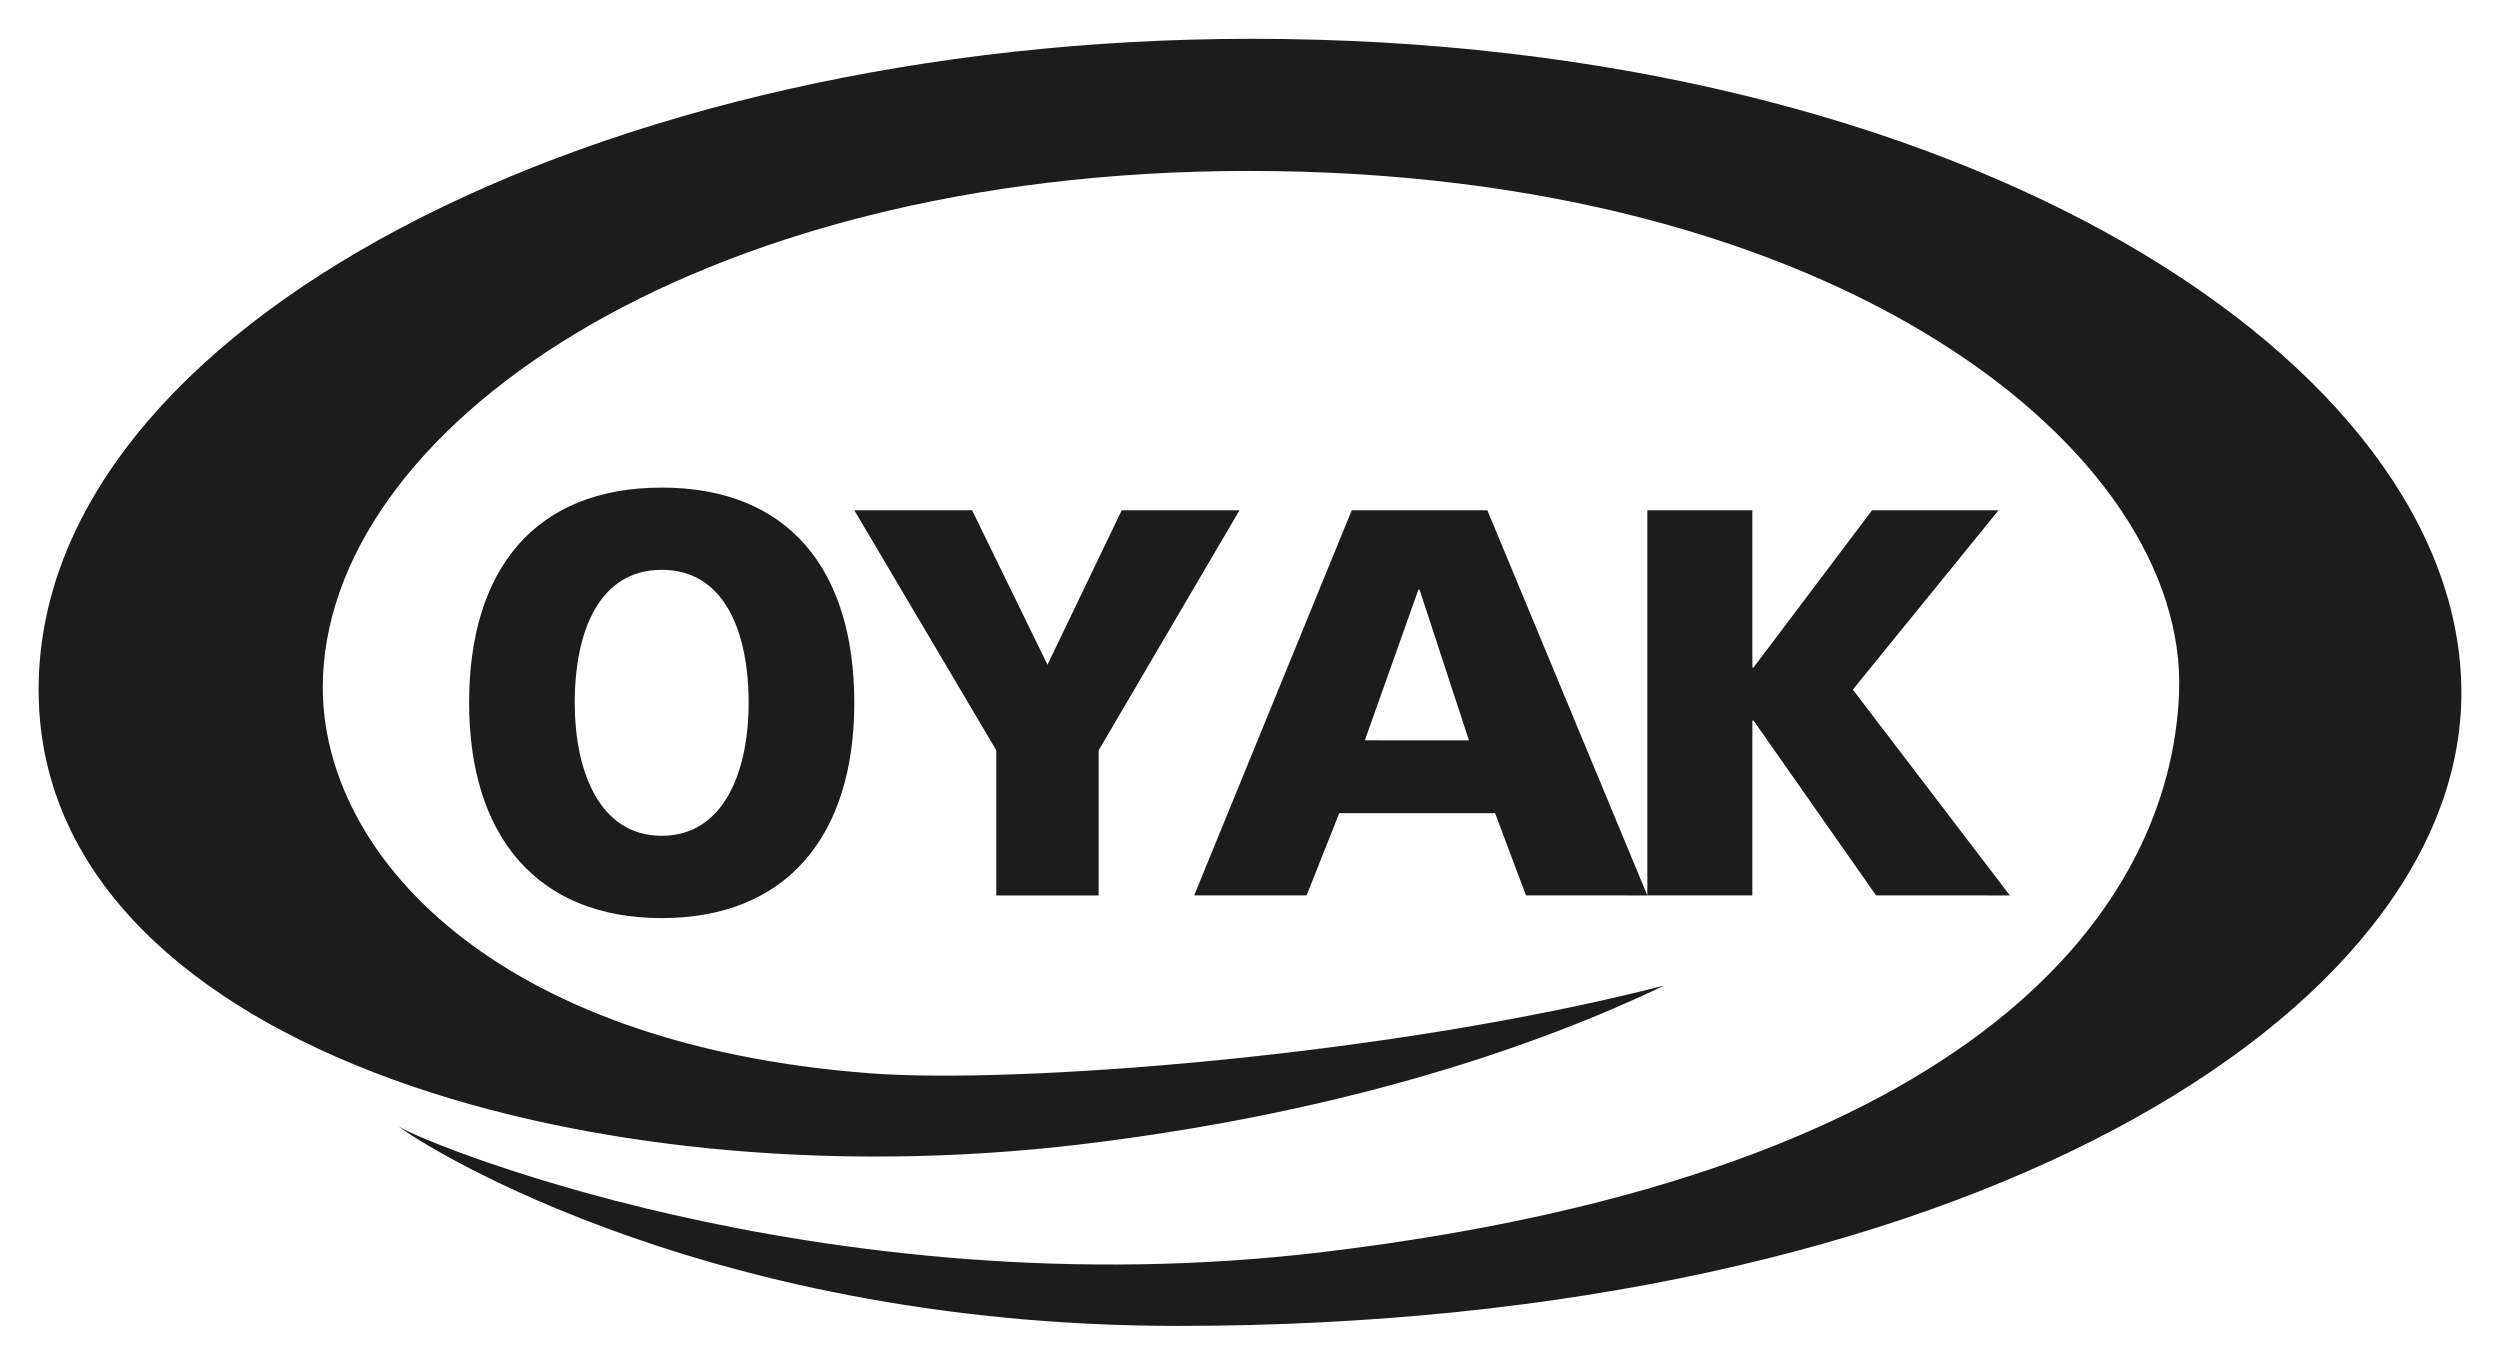
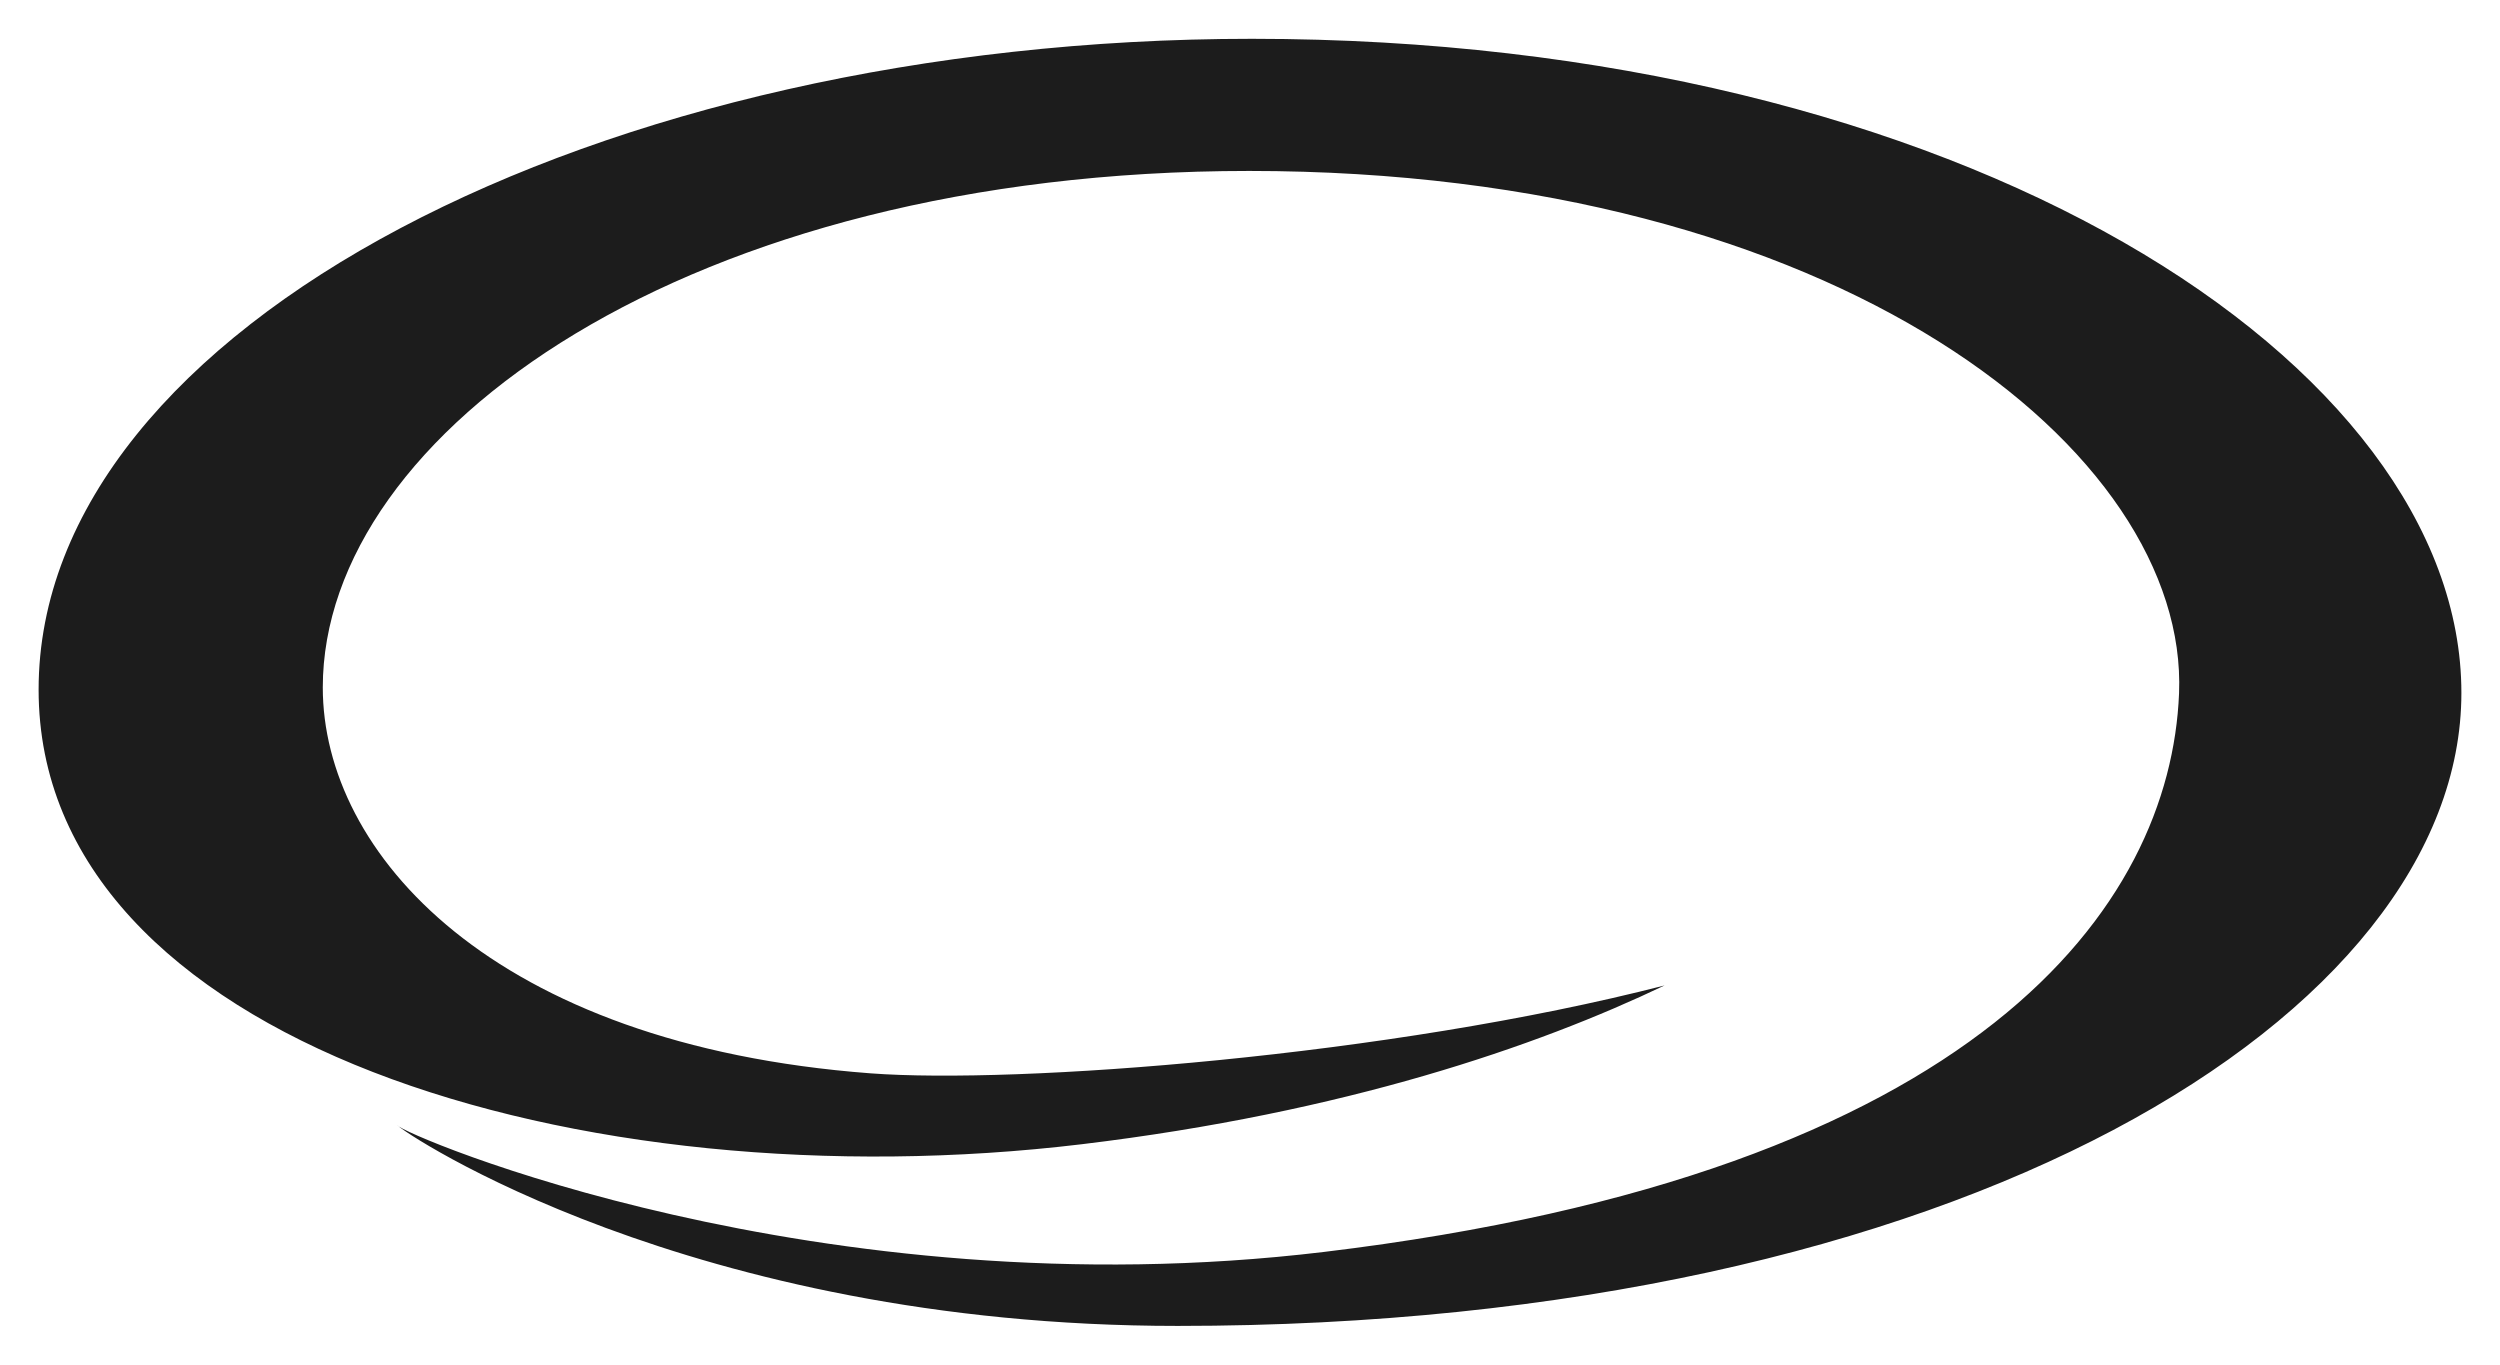
<svg xmlns="http://www.w3.org/2000/svg" version="1.1" id="svg3517" width="1024" height="559" viewBox="-1.704 -1.704 110.336 60.215">
  <defs id="defs3519" />
-   <path id="path3500" d="m 27.5,19.807 c -5.585,-2.7e-4 -8.5,3.604 -8.5,9.498 0,5.843 2.963,9.502 8.5,9.502 5.537,8e-4 8.5,-3.656 8.5,-9.498 -2e-4,-5.895 -2.914,-9.502 -8.5,-9.502 z m 8.5,1 6.266,10.594 0,6.406 4.518,0 0,-6.404 L 53,20.809 l -5.197,-0.002 -3.277,6.818 -3.328,-6.818 -5.197,0 z m 21.955,0 L 51,37.805 l 4.961,0 1.443,-3.629 6.877,0 1.363,3.629 5.356,0.002 0,-0.002 -7.061,-16.998 -5.984,0 z M 71,37.805 l 4.635,0 0,-7.719 0.051,0 5.408,7.719 5.906,0.002 -6.93,-9.084 6.43,-7.914 -5.582,-0.002 -5.232,6.941 -0.051,0 0,-6.941 -4.635,0 0,16.998 z M 27.5,23.437 c 2.744,2.6e-4 3.836,2.685 3.836,5.869 3e-4,3.027 -1.091,5.87 -3.836,5.869 -2.744,0 -3.838,-2.843 -3.838,-5.869 -2e-4,-3.184 1.093,-5.87 3.838,-5.869 z m 33.395,0.875 0.053,0 2.178,6.65 -4.592,-0.002 2.361,-6.648 z" style="fill:#1c1c1c;fill-opacity:1" />
  <path id="Fill-4" d="m 15.838,47.955 c 0.194,0.383 18.587,8.27 40.889,5.586 28.992,-3.489 37.357,-15.286 37.74,-24.648 C 94.902,18.224 79.442,5.832 53.427,5.832 c -24.793,0 -40.885,11.558 -40.885,22.796 0,7.28 7.431,15.763 24.169,17.03 6.43,0.486 22.89,-0.749 35.05,-3.879 -5.618,2.687 -14.104,5.609 -25.719,7.008 C 23.983,51.443 0,44.315 0,28.724 0,12.697 24.761,0 53.552,0 c 31.414,0 53.376,14.331 53.376,28.868 0,14.195 -22.087,27.938 -56.656,27.938 -21.583,0 -34.24,-8.582 -34.434,-8.852 z" style="fill:#1c1c1c;fill-opacity:1" />
</svg>